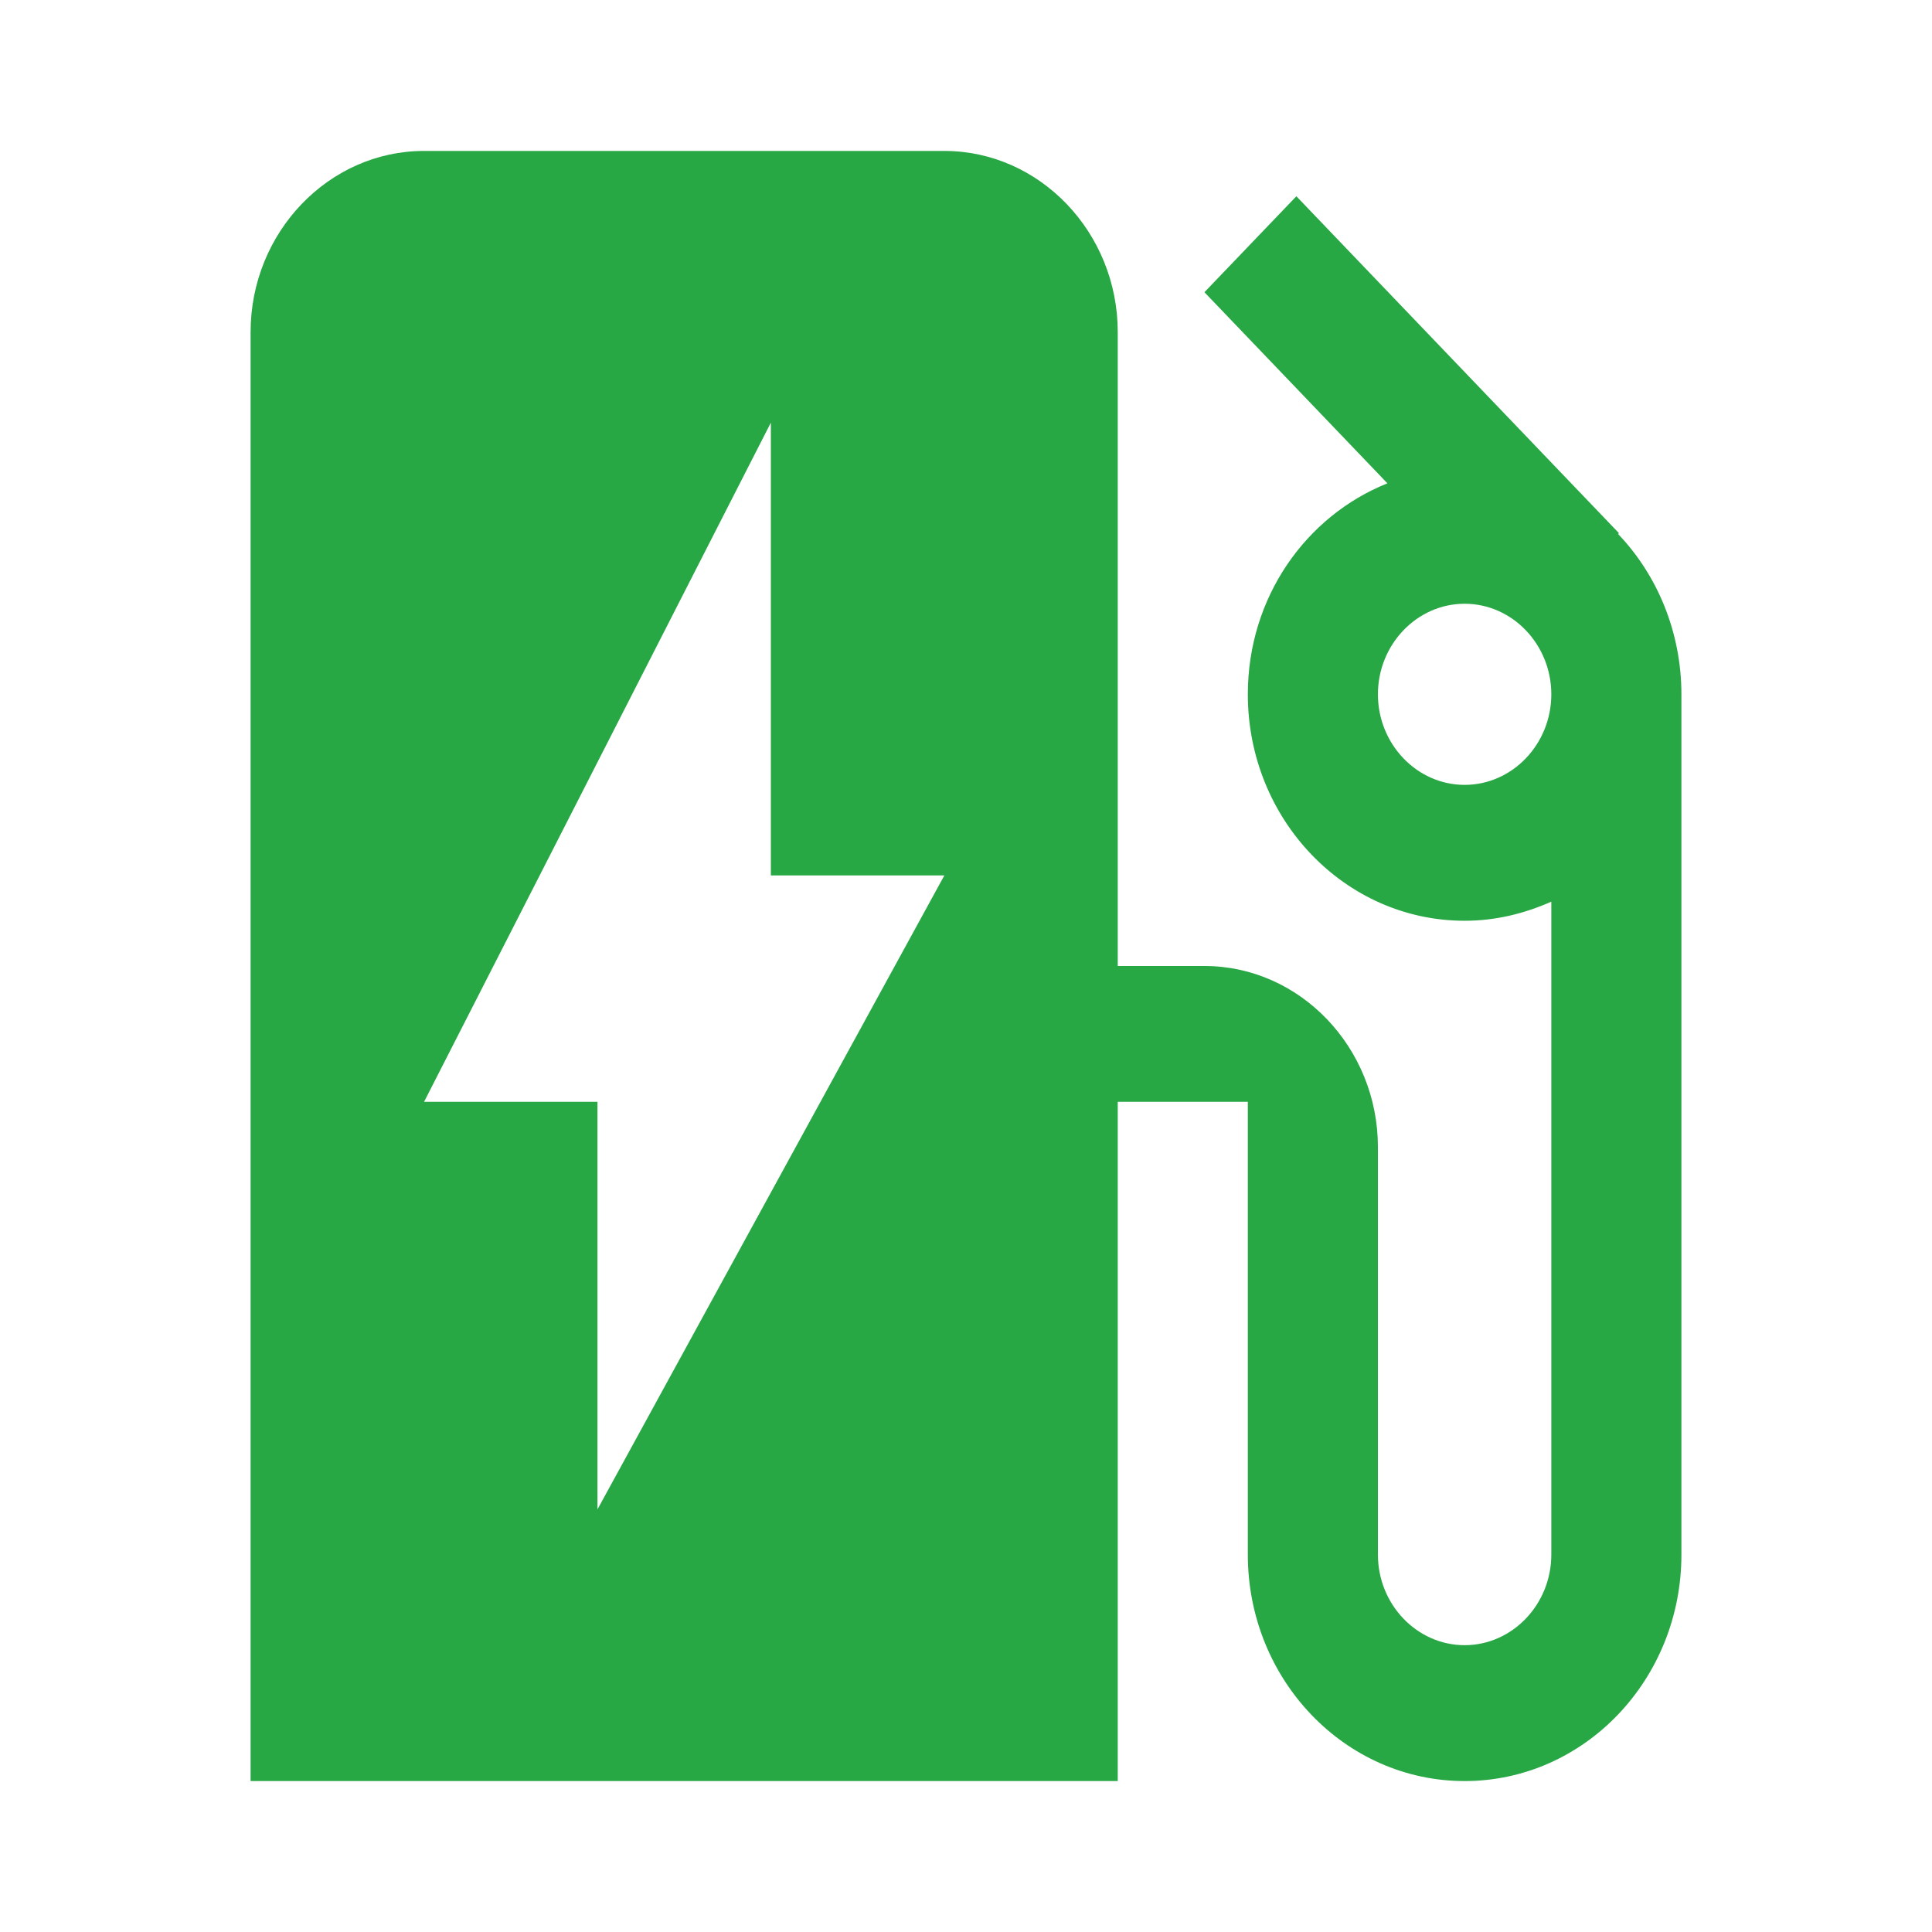
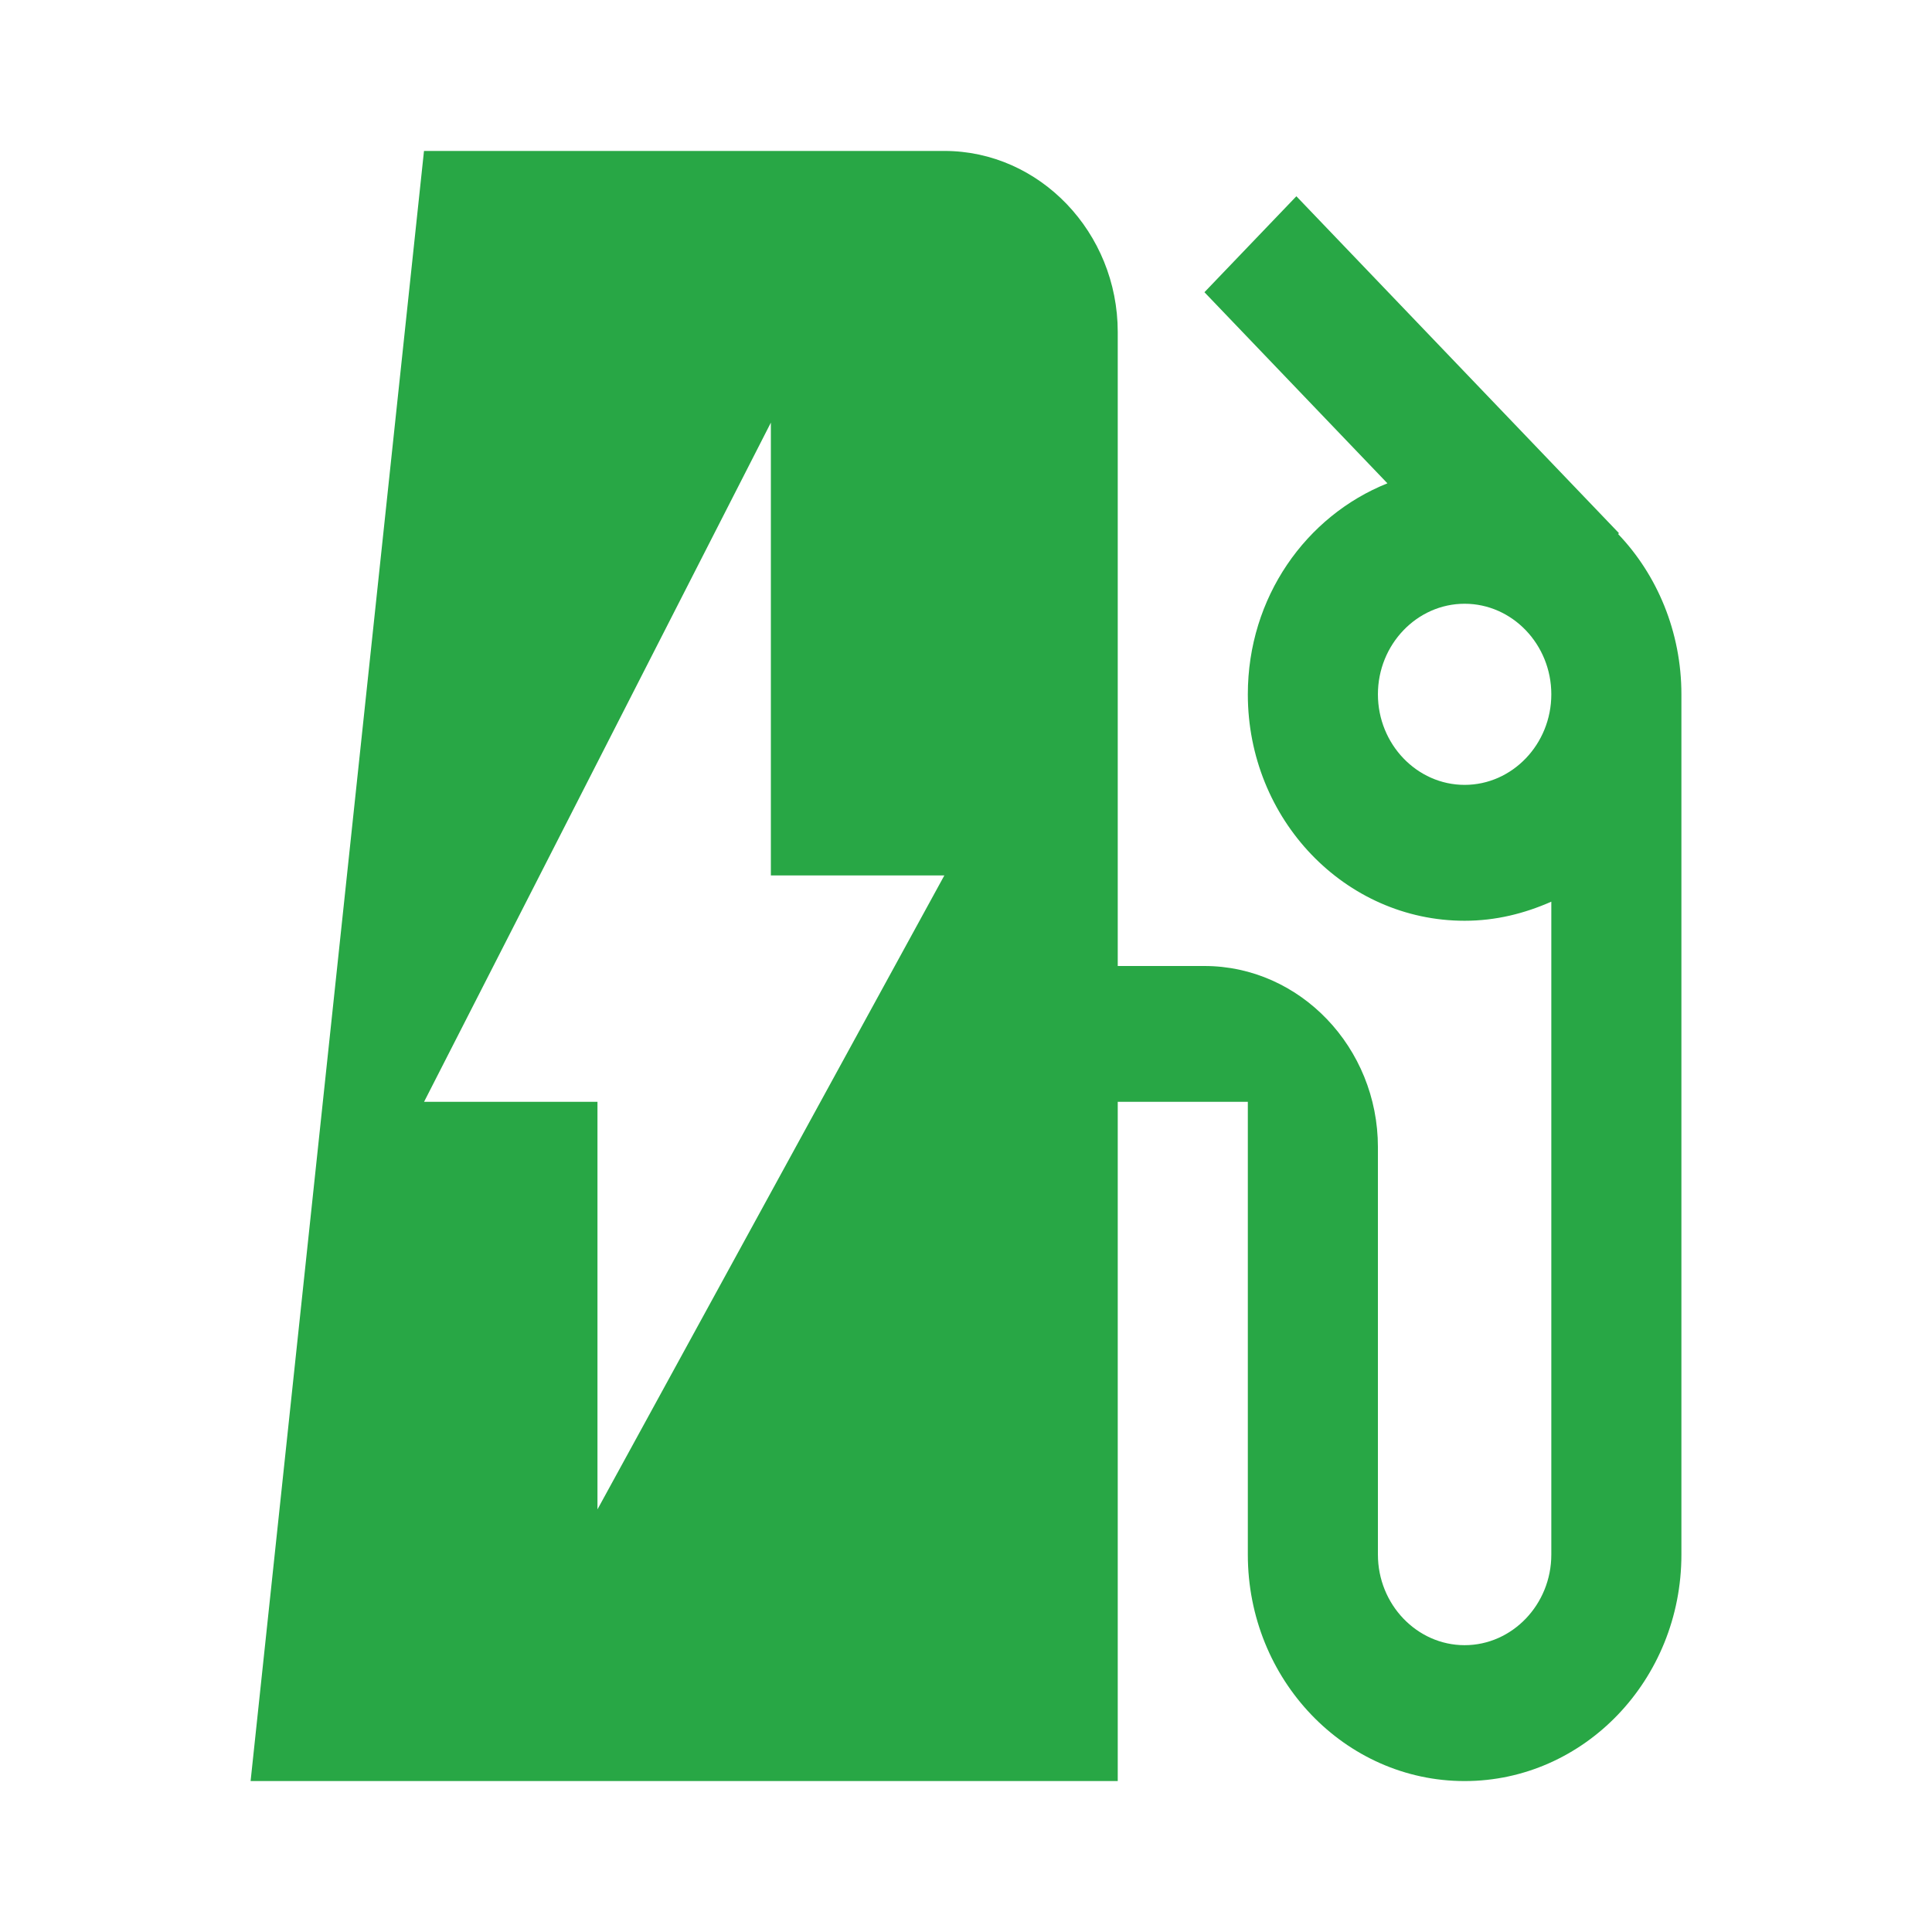
<svg xmlns="http://www.w3.org/2000/svg" version="1.1" width="24" height="24">
  <desc iVinci="yes" version="4.6" gridStep="20" showGrid="no" snapToGrid="no" codePlatform="0" />
  <g id="Layer1" name="Layer 1" opacity="1">
    <g id="Shape1">
      <desc shapeID="1" type="0" basicInfo-basicType="0" basicInfo-roundedRectRadius="12" basicInfo-polygonSides="6" basicInfo-starPoints="5" bounding="rect(-6.529,-7.141,13.059,14.283)" text="" font-familyName="" font-pixelSize="20" font-bold="0" font-underline="0" font-alignment="1" strokeStyle="0" markerStart="0" markerEnd="0" shadowEnabled="0" shadowOffsetX="0" shadowOffsetY="2" shadowBlur="4" shadowOpacity="160" blurEnabled="0" blurRadius="4" transform="matrix(1.361,0,0,1.418,12,12)" pers-center="0,0" pers-size="0,0" pers-start="0,0" pers-end="0,0" locked="0" mesh="" flag="" />
-       <path id="shapePath1" d="M20.101,6.634 L20.111,6.623 L16.104,2.438 L14.962,3.63 L17.235,6.004 C16.223,6.409 15.501,7.421 15.501,8.625 C15.501,10.178 16.707,11.438 18.194,11.438 C18.582,11.438 18.937,11.348 19.271,11.201 L19.271,19.312 C19.271,19.931 18.786,20.437 18.194,20.437 C17.602,20.437 17.117,19.931 17.117,19.312 L17.117,14.25 C17.117,13.012 16.147,12 14.962,12 L13.885,12 L13.885,4.125 C13.885,2.888 12.916,1.875 11.731,1.875 L5.267,1.875 C4.083,1.875 3.113,2.888 3.113,4.125 L3.113,22.125 L13.885,22.125 L13.885,13.687 L15.501,13.687 L15.501,19.312 C15.501,20.865 16.707,22.125 18.194,22.125 C19.68,22.125 20.887,20.865 20.887,19.312 L20.887,8.625 C20.887,7.849 20.585,7.14 20.101,6.634 L20.101,6.634 M18.194,9.75 C17.602,9.75 17.117,9.244 17.117,8.625 C17.117,8.006 17.602,7.5 18.194,7.5 C18.787,7.5 19.271,8.006 19.271,8.625 C19.271,9.244 18.787,9.75 18.194,9.75 M7.422,18.75 L7.422,13.687 L5.268,13.687 L9.576,5.25 L9.576,10.875 L11.731,10.875 L7.422,18.75 Z" style="stroke:none;fill-rule:nonzero;fill:#28a745;fill-opacity:1;" />
+       <path id="shapePath1" d="M20.101,6.634 L20.111,6.623 L16.104,2.438 L14.962,3.63 L17.235,6.004 C16.223,6.409 15.501,7.421 15.501,8.625 C15.501,10.178 16.707,11.438 18.194,11.438 C18.582,11.438 18.937,11.348 19.271,11.201 L19.271,19.312 C19.271,19.931 18.786,20.437 18.194,20.437 C17.602,20.437 17.117,19.931 17.117,19.312 L17.117,14.25 C17.117,13.012 16.147,12 14.962,12 L13.885,12 L13.885,4.125 C13.885,2.888 12.916,1.875 11.731,1.875 L5.267,1.875 L3.113,22.125 L13.885,22.125 L13.885,13.687 L15.501,13.687 L15.501,19.312 C15.501,20.865 16.707,22.125 18.194,22.125 C19.68,22.125 20.887,20.865 20.887,19.312 L20.887,8.625 C20.887,7.849 20.585,7.14 20.101,6.634 L20.101,6.634 M18.194,9.75 C17.602,9.75 17.117,9.244 17.117,8.625 C17.117,8.006 17.602,7.5 18.194,7.5 C18.787,7.5 19.271,8.006 19.271,8.625 C19.271,9.244 18.787,9.75 18.194,9.75 M7.422,18.75 L7.422,13.687 L5.268,13.687 L9.576,5.25 L9.576,10.875 L11.731,10.875 L7.422,18.75 Z" style="stroke:none;fill-rule:nonzero;fill:#28a745;fill-opacity:1;" />
    </g>
    <g id="Shape2">
      <desc shapeID="2" type="0" basicInfo-basicType="0" basicInfo-roundedRectRadius="12" basicInfo-polygonSides="6" basicInfo-starPoints="5" bounding="rect(-20.367,-19.663,40.734,39.327)" text="" font-familyName="" font-pixelSize="20" font-bold="0" font-underline="0" font-alignment="1" strokeStyle="0" markerStart="0" markerEnd="0" shadowEnabled="0" shadowOffsetX="0" shadowOffsetY="2" shadowBlur="4" shadowOpacity="160" blurEnabled="0" blurRadius="4" transform="matrix(-0.048,0,0,0.067,31.15,32.425)" pers-center="0,0" pers-size="0,0" pers-start="0,0" pers-end="0,0" locked="0" mesh="" flag="" />
-       <path id="shapePath2" d="M32.133,31.111 L30.167,31.111 L30.167,33.738 L32.133,33.738 L32.133,31.111 Z" style="stroke:none;fill:none;" />
    </g>
  </g>
</svg>